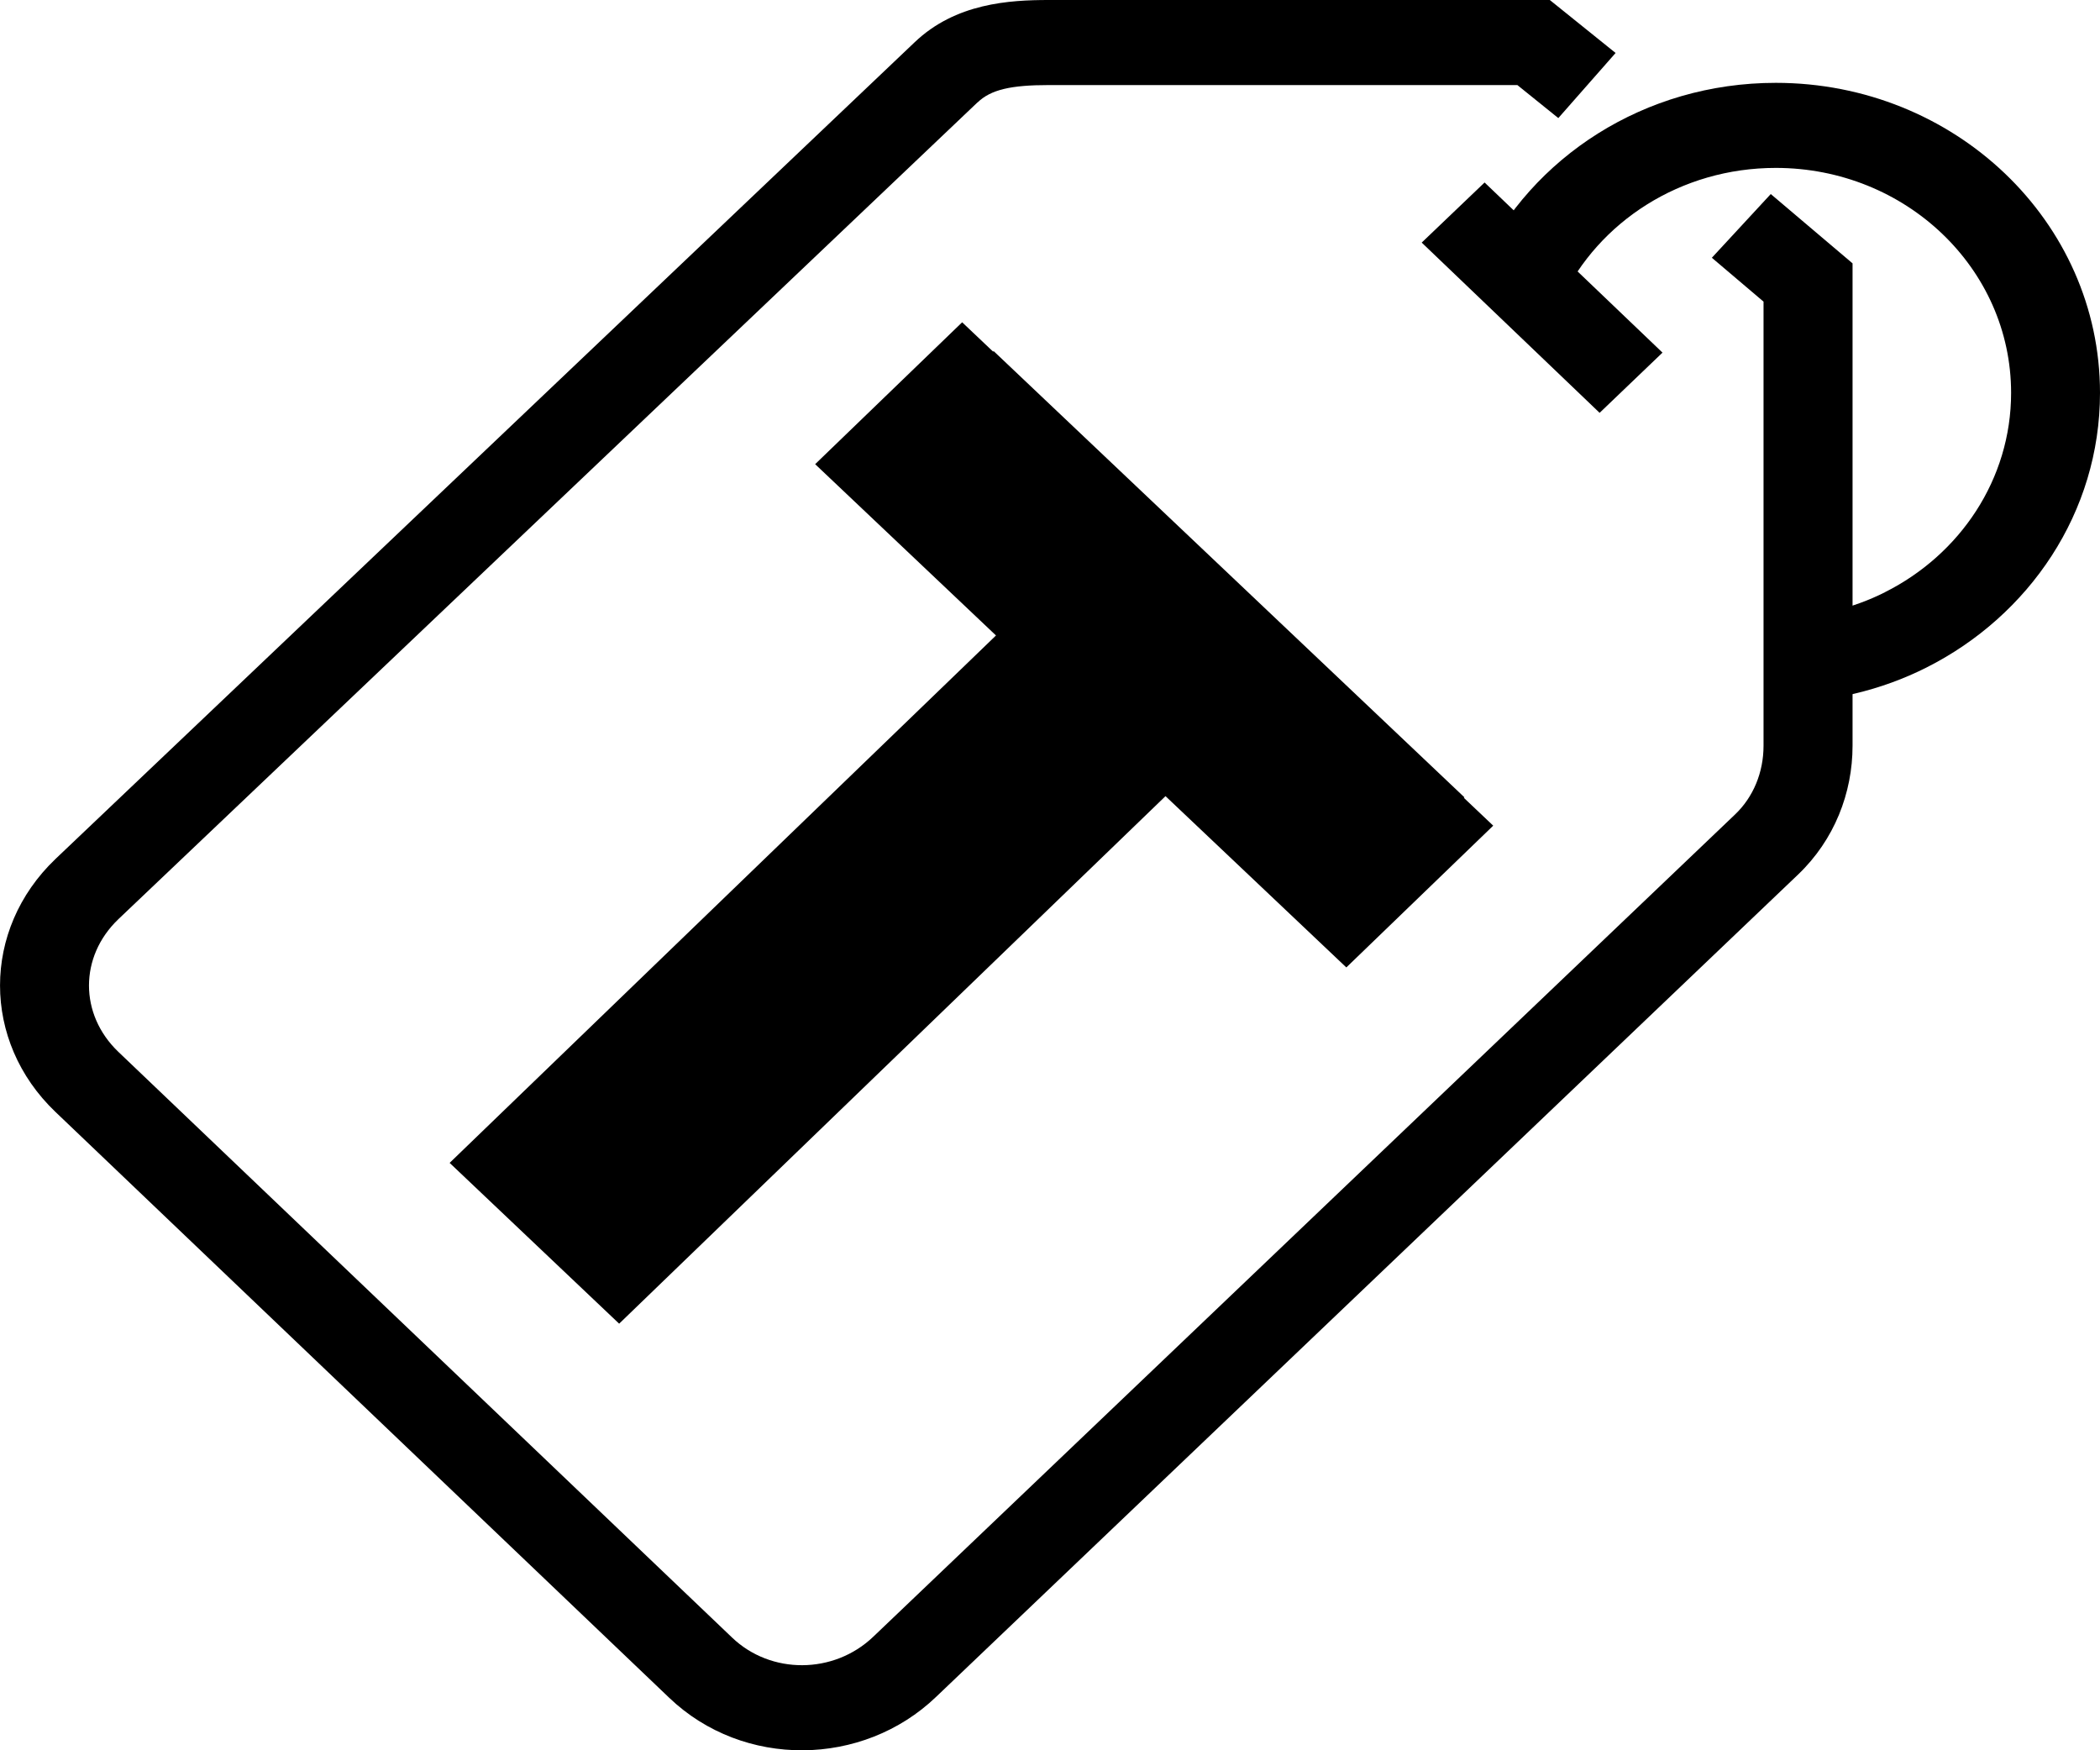
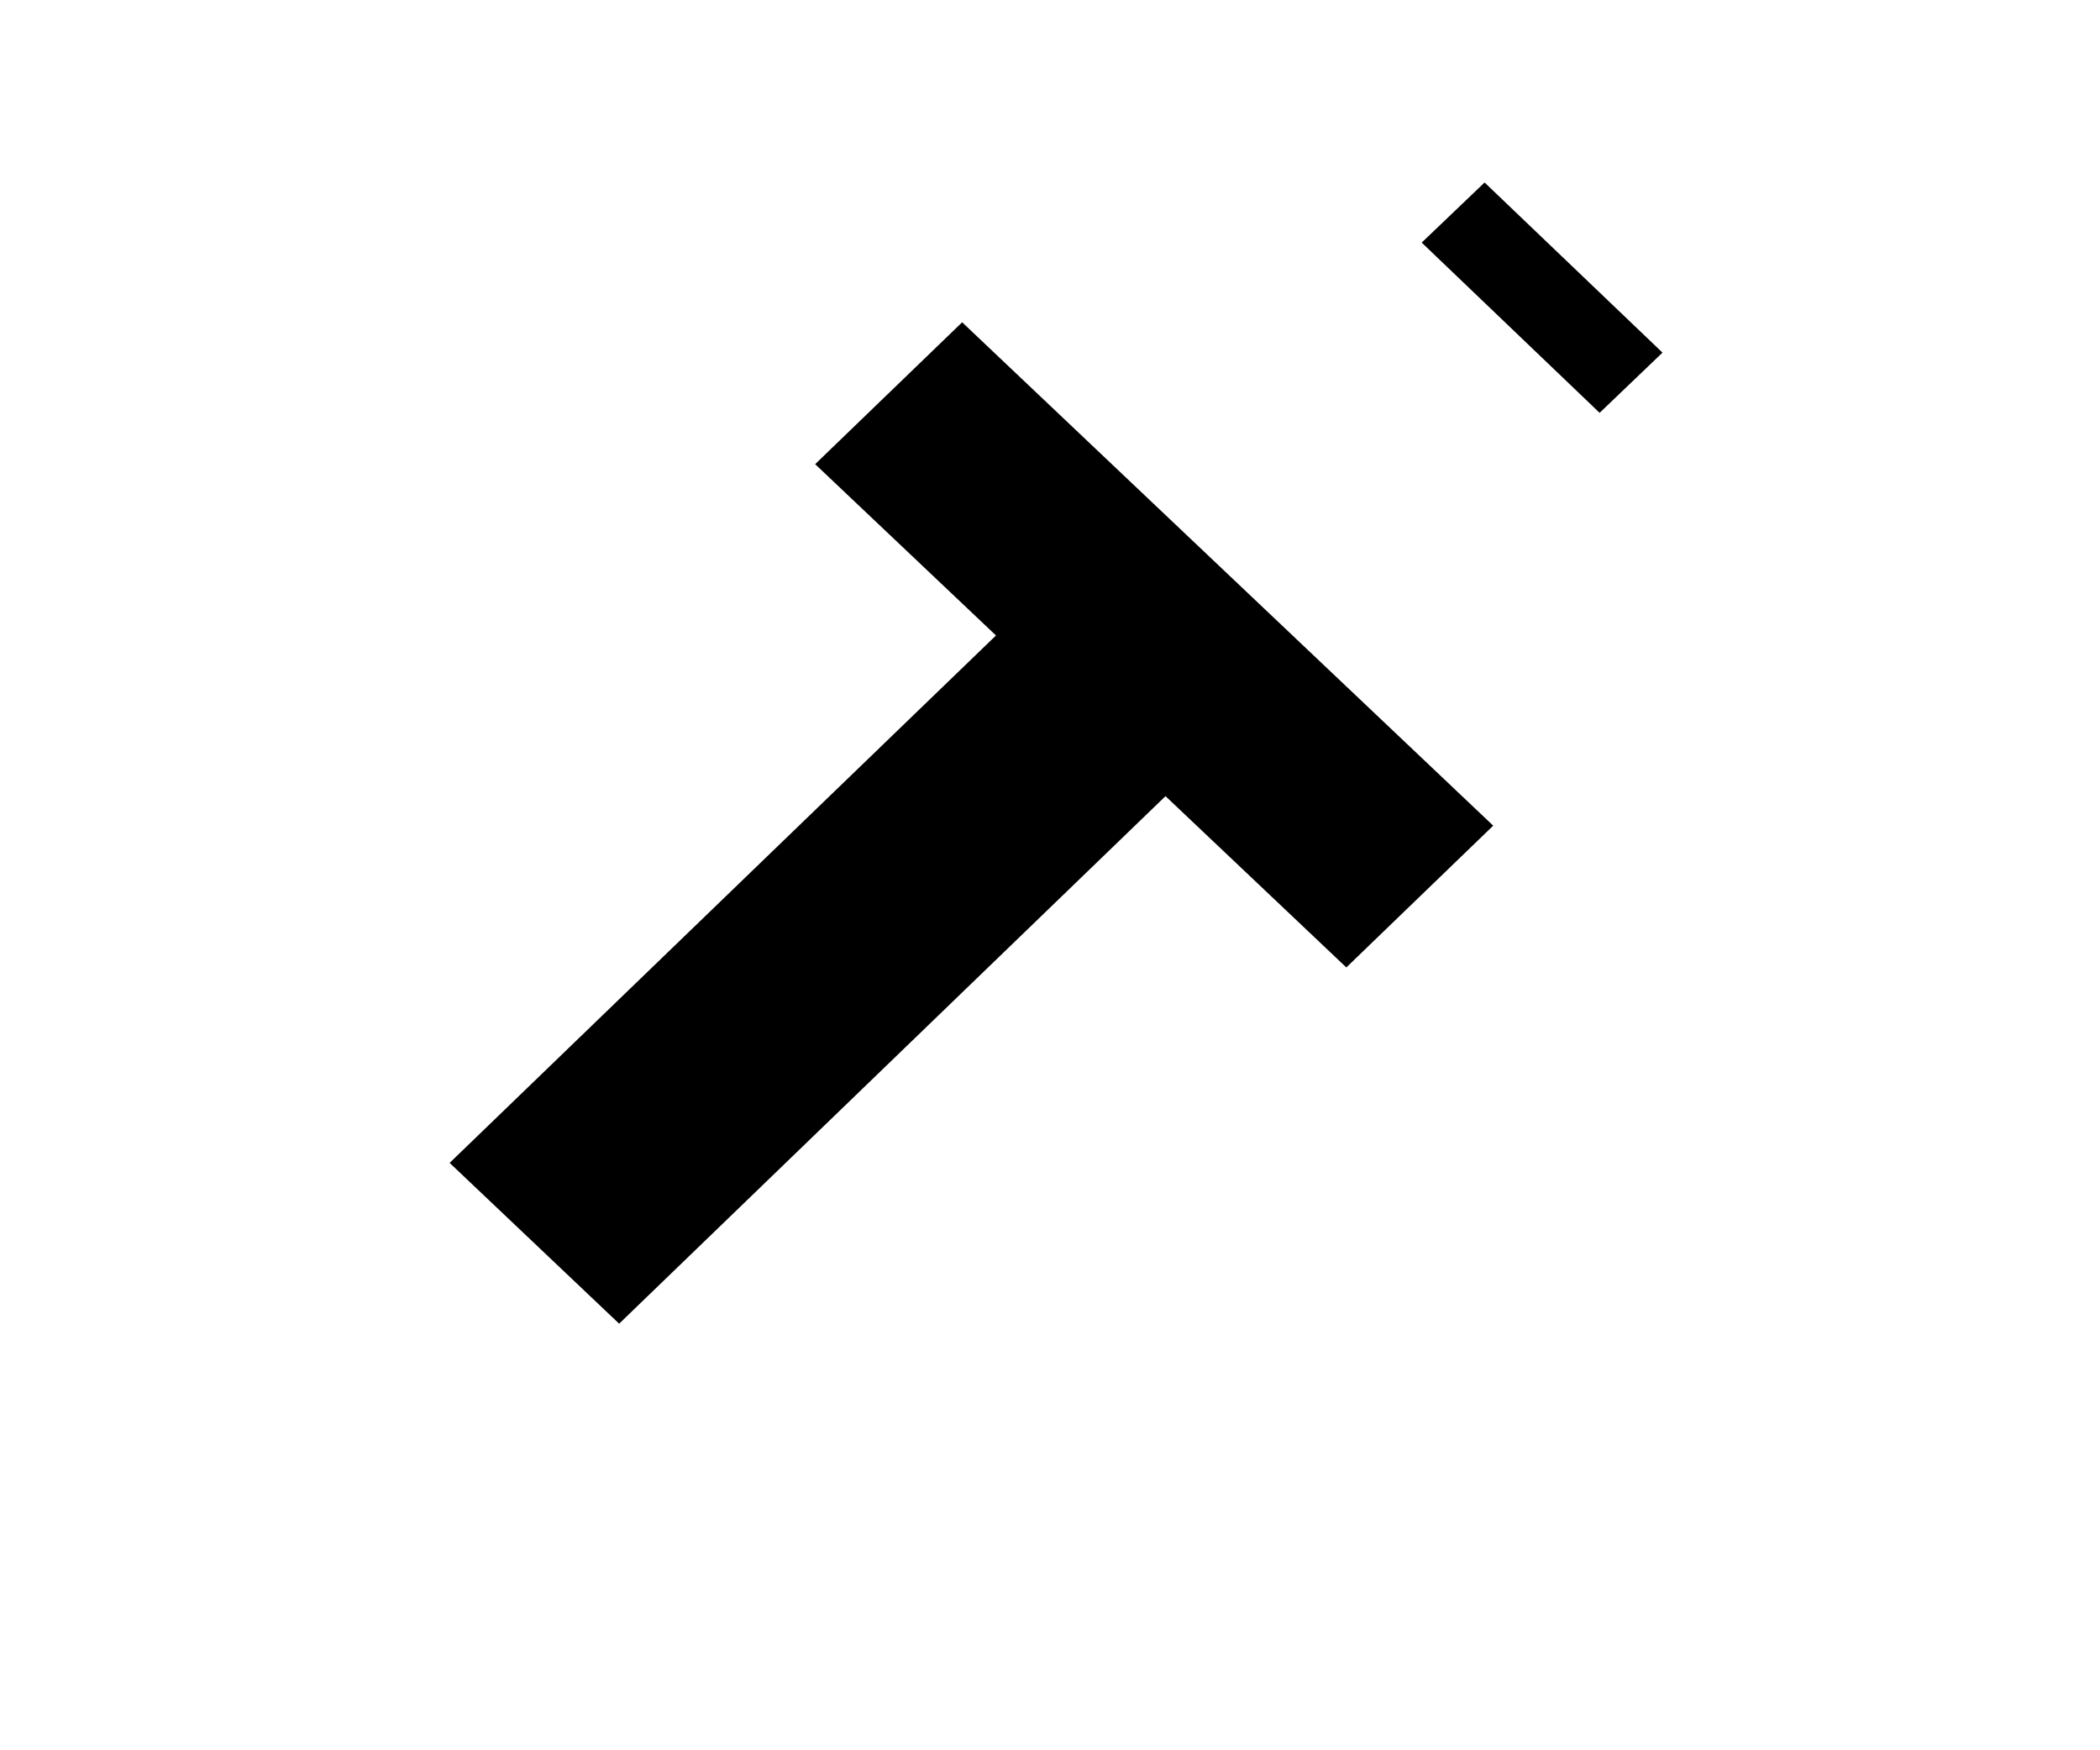
<svg xmlns="http://www.w3.org/2000/svg" width="18" height="15" viewBox="0 0 18 15" fill="none">
  <path d="M8.537 5.446L6.987 3.978L8.247 2.762L12.799 7.076L11.54 8.291L9.99 6.823L5.307 11.344L3.854 9.966L8.537 5.446Z" fill="black" />
-   <path d="M8.774 5.388L7.4 4.087L8.517 3.009L12.552 6.833L11.436 7.911L10.062 6.609L5.911 10.616L4.622 9.395L8.774 5.388Z" fill="black" />
-   <path fill-rule="evenodd" clip-rule="evenodd" d="M7.84 0.362C8.191 0.027 8.652 0 8.99 0H13.284L13.848 0.454L13.357 1.012L13.006 0.729H8.99C8.665 0.729 8.493 0.768 8.379 0.878L8.378 0.878L1.014 7.878C1.014 7.878 1.014 7.878 1.014 7.878C0.679 8.199 0.679 8.693 1.014 9.014C1.014 9.014 1.014 9.014 1.014 9.014L6.275 14.034C6.607 14.352 7.147 14.35 7.485 14.027L14.873 6.979C15.028 6.831 15.116 6.62 15.116 6.391V2.585L14.673 2.209L15.178 1.663L15.879 2.257V6.391C15.879 6.796 15.723 7.198 15.412 7.495L8.024 14.542C7.395 15.145 6.372 15.158 5.736 14.55L0.475 9.529C-0.158 8.924 -0.158 7.967 0.475 7.362L0.476 7.361L7.84 0.362C7.84 0.362 7.84 0.362 7.84 0.362Z" fill="black" />
  <path fill-rule="evenodd" clip-rule="evenodd" d="M13.711 3.538L12.186 2.079L12.725 1.564L14.25 3.022L13.711 3.538Z" fill="black" />
-   <path fill-rule="evenodd" clip-rule="evenodd" d="M15.221 1.439C14.404 1.439 13.701 1.901 13.384 2.57L12.69 2.269C13.127 1.348 14.094 0.71 15.221 0.71C16.754 0.71 18 1.897 18 3.367C18 4.391 17.394 5.277 16.512 5.721C16.125 5.916 15.686 6.022 15.225 6.022V5.292C15.564 5.292 15.88 5.215 16.156 5.076L16.157 5.075C16.799 4.753 17.238 4.109 17.238 3.367C17.238 2.3 16.334 1.439 15.221 1.439Z" fill="black" />
</svg>